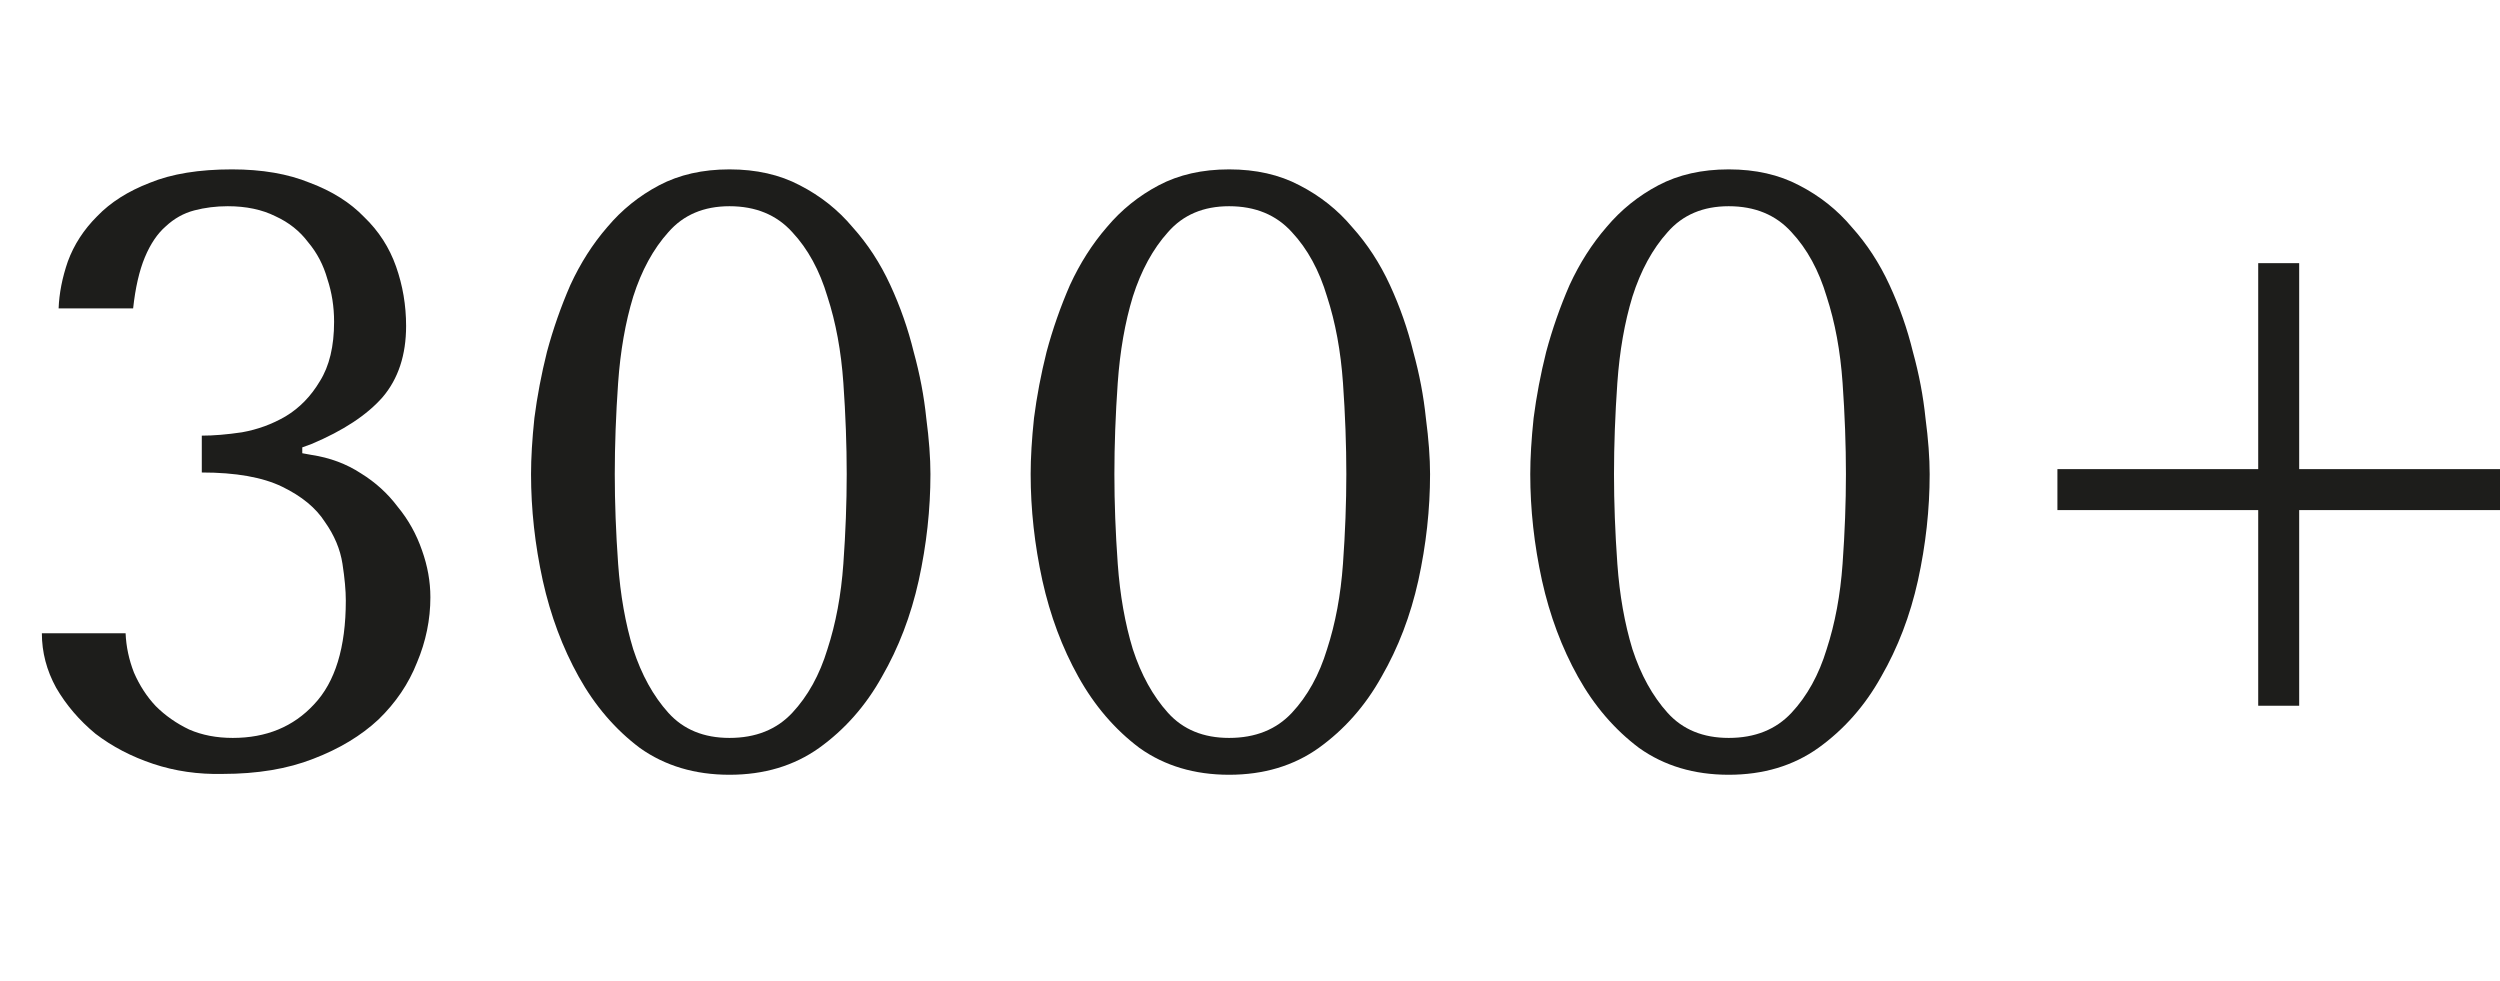
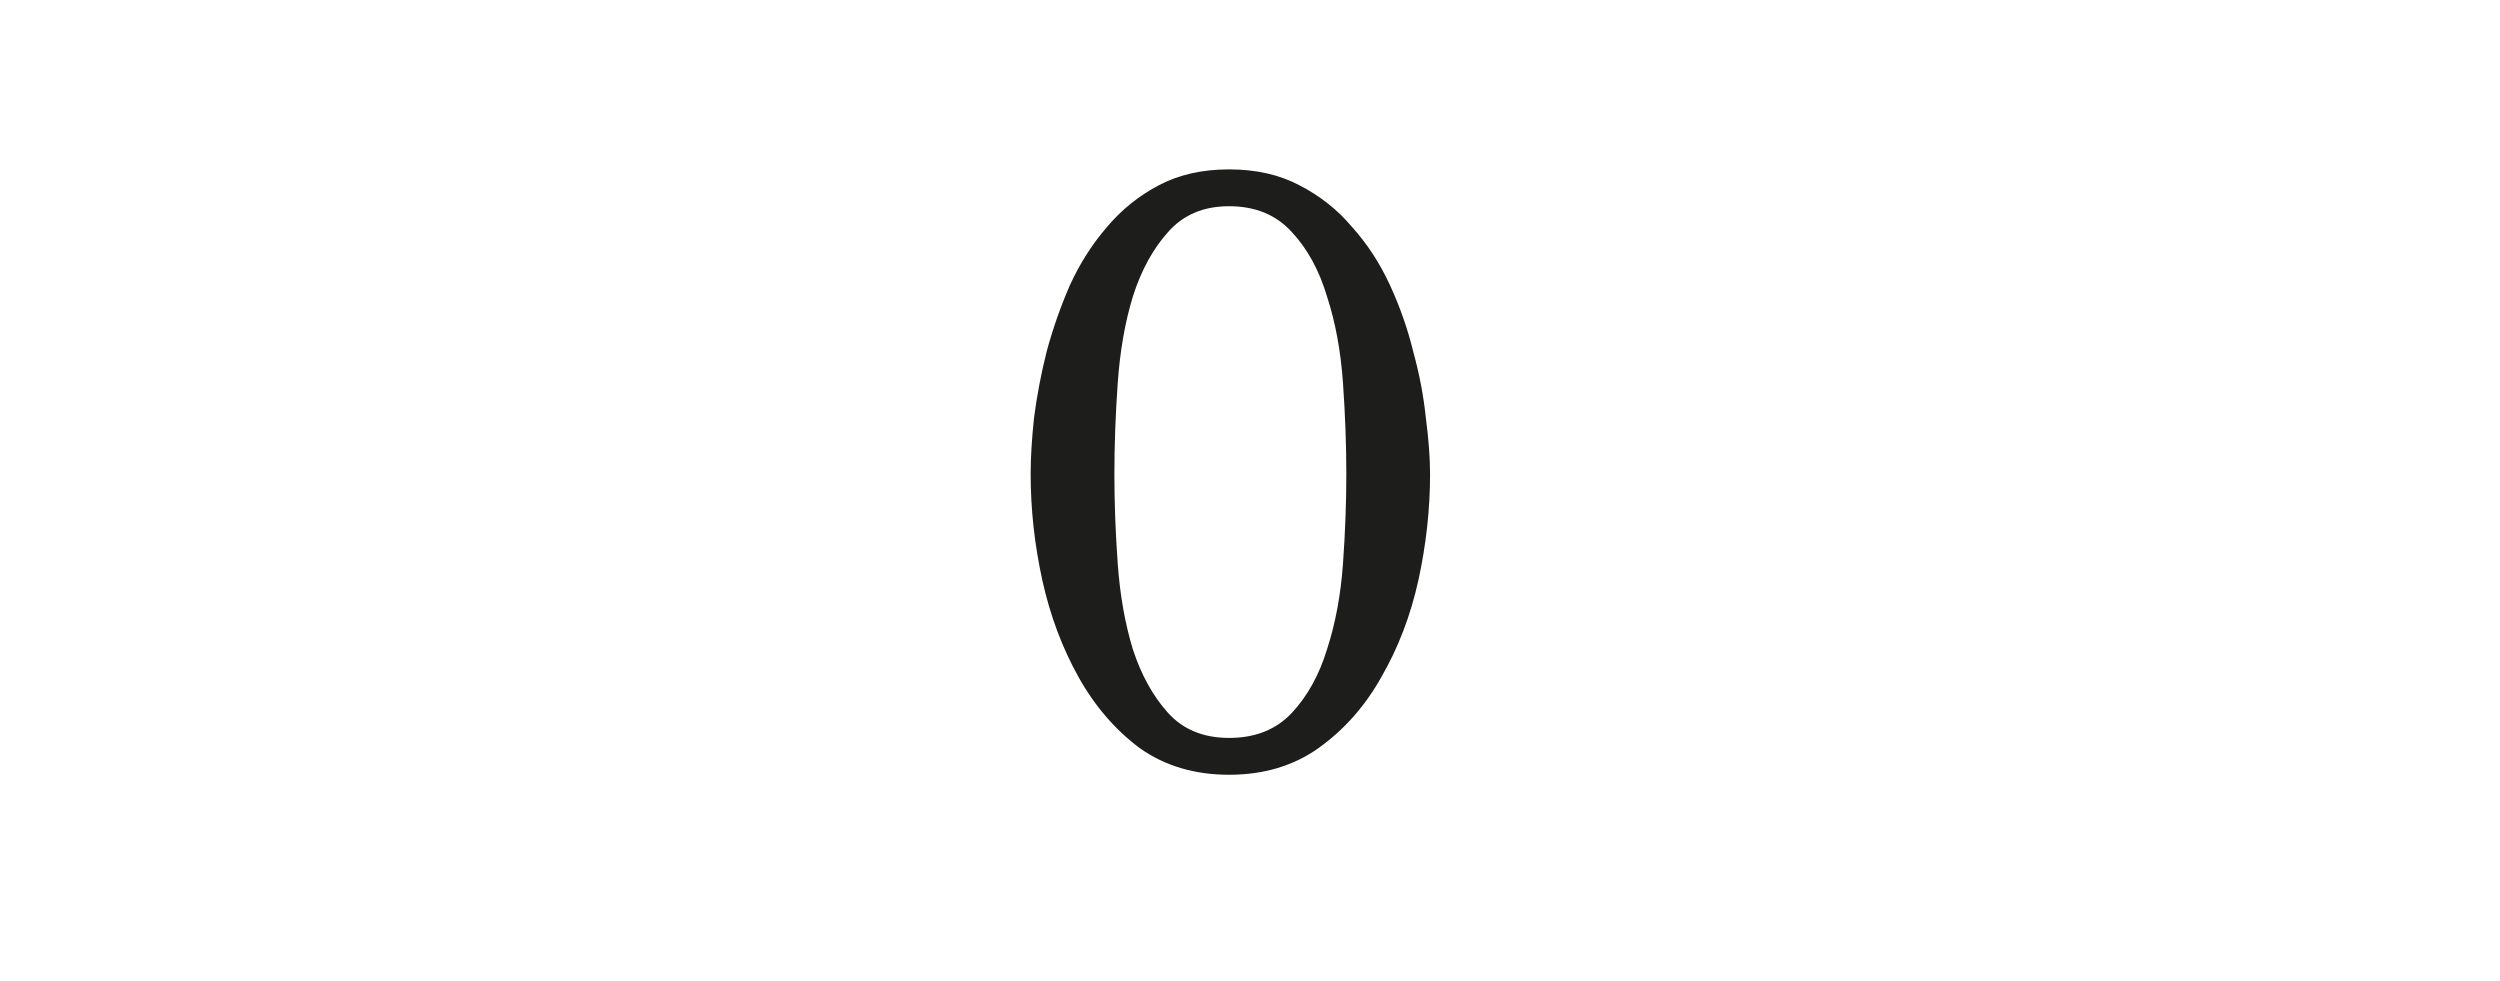
<svg xmlns="http://www.w3.org/2000/svg" width="209" height="82" viewBox="0 0 209 82" fill="none">
-   <path d="M16.87 36.42C17.85 36.42 18.97 36.327 20.23 36.14C21.537 35.907 22.75 35.463 23.87 34.81C25.037 34.11 25.993 33.13 26.74 31.87C27.533 30.61 27.93 28.953 27.93 26.9C27.93 25.64 27.743 24.45 27.37 23.33C27.043 22.163 26.507 21.137 25.76 20.25C25.06 19.317 24.15 18.593 23.03 18.08C21.91 17.52 20.58 17.24 19.04 17.24C18.06 17.24 17.127 17.357 16.24 17.59C15.353 17.823 14.56 18.267 13.86 18.92C13.16 19.527 12.577 20.39 12.11 21.51C11.643 22.63 11.317 24.053 11.13 25.78H4.9C4.947 24.52 5.203 23.213 5.67 21.86C6.183 20.46 7 19.2 8.12 18.08C9.24 16.913 10.71 15.98 12.53 15.28C14.35 14.533 16.637 14.16 19.39 14.16C21.91 14.16 24.08 14.533 25.9 15.28C27.767 15.98 29.283 16.937 30.45 18.15C31.663 19.317 32.55 20.693 33.11 22.28C33.67 23.867 33.95 25.523 33.95 27.25C33.95 29.677 33.297 31.66 31.99 33.2C30.683 34.693 28.7 36 26.04 37.12L25.27 37.4V37.89L26.04 38.03C27.58 38.263 28.957 38.777 30.17 39.57C31.383 40.317 32.41 41.25 33.25 42.37C34.137 43.443 34.813 44.657 35.28 46.01C35.747 47.317 35.98 48.623 35.98 49.93C35.98 51.797 35.607 53.617 34.86 55.39C34.16 57.163 33.087 58.75 31.64 60.15C30.193 61.503 28.373 62.6 26.18 63.44C24.033 64.28 21.513 64.7 18.62 64.7C16.567 64.747 14.63 64.467 12.81 63.86C10.99 63.253 9.38 62.413 7.98 61.34C6.627 60.22 5.53 58.937 4.69 57.49C3.897 56.043 3.5 54.527 3.5 52.94H10.5C10.547 54.06 10.78 55.157 11.2 56.23C11.667 57.303 12.273 58.237 13.02 59.03C13.813 59.823 14.747 60.477 15.82 60.99C16.893 61.457 18.107 61.69 19.46 61.69C22.26 61.69 24.523 60.757 26.25 58.89C28.023 57.023 28.91 54.13 28.91 50.21C28.91 49.37 28.817 48.343 28.63 47.13C28.443 45.917 27.953 44.75 27.16 43.63C26.413 42.463 25.223 41.483 23.59 40.69C21.957 39.897 19.717 39.5 16.87 39.5V36.42Z" fill="#1D1D1B" />
-   <path d="M44.395 39.64C44.395 38.287 44.489 36.723 44.675 34.95C44.909 33.13 45.259 31.287 45.725 29.42C46.239 27.507 46.892 25.64 47.685 23.82C48.525 22 49.552 20.39 50.765 18.99C51.979 17.543 53.425 16.377 55.105 15.49C56.785 14.603 58.745 14.16 60.985 14.16C63.225 14.16 65.185 14.603 66.865 15.49C68.592 16.377 70.062 17.543 71.275 18.99C72.535 20.39 73.585 22 74.425 23.82C75.265 25.64 75.919 27.507 76.385 29.42C76.899 31.287 77.249 33.13 77.435 34.95C77.669 36.723 77.785 38.287 77.785 39.64C77.785 42.58 77.459 45.543 76.805 48.53C76.152 51.47 75.125 54.153 73.725 56.58C72.372 59.007 70.622 60.99 68.475 62.53C66.375 64.023 63.879 64.77 60.985 64.77C58.092 64.77 55.595 64.023 53.495 62.53C51.442 60.99 49.739 59.007 48.385 56.58C47.032 54.153 46.029 51.47 45.375 48.53C44.722 45.543 44.395 42.58 44.395 39.64ZM51.395 39.64C51.395 42.02 51.489 44.517 51.675 47.13C51.862 49.743 52.282 52.123 52.935 54.27C53.635 56.417 54.615 58.19 55.875 59.59C57.135 60.99 58.839 61.69 60.985 61.69C63.179 61.69 64.929 60.99 66.235 59.59C67.542 58.19 68.522 56.417 69.175 54.27C69.875 52.123 70.319 49.743 70.505 47.13C70.692 44.517 70.785 42.02 70.785 39.64C70.785 37.213 70.692 34.67 70.505 32.01C70.319 29.35 69.875 26.947 69.175 24.8C68.522 22.607 67.542 20.81 66.235 19.41C64.929 17.963 63.179 17.24 60.985 17.24C58.839 17.24 57.135 17.963 55.875 19.41C54.615 20.81 53.635 22.607 52.935 24.8C52.282 26.947 51.862 29.35 51.675 32.01C51.489 34.67 51.395 37.213 51.395 39.64Z" fill="#1D1D1B" />
  <path d="M86.163 39.64C86.163 38.287 86.256 36.723 86.443 34.95C86.676 33.13 87.026 31.287 87.493 29.42C88.006 27.507 88.66 25.64 89.453 23.82C90.293 22 91.32 20.39 92.533 18.99C93.746 17.543 95.193 16.377 96.873 15.49C98.553 14.603 100.513 14.16 102.753 14.16C104.993 14.16 106.953 14.603 108.633 15.49C110.36 16.377 111.83 17.543 113.043 18.99C114.303 20.39 115.353 22 116.193 23.82C117.033 25.64 117.686 27.507 118.153 29.42C118.666 31.287 119.016 33.13 119.203 34.95C119.436 36.723 119.553 38.287 119.553 39.64C119.553 42.58 119.226 45.543 118.573 48.53C117.92 51.47 116.893 54.153 115.493 56.58C114.14 59.007 112.39 60.99 110.243 62.53C108.143 64.023 105.646 64.77 102.753 64.77C99.86 64.77 97.363 64.023 95.263 62.53C93.21 60.99 91.506 59.007 90.153 56.58C88.8 54.153 87.796 51.47 87.143 48.53C86.49 45.543 86.163 42.58 86.163 39.64ZM93.163 39.64C93.163 42.02 93.256 44.517 93.443 47.13C93.63 49.743 94.05 52.123 94.703 54.27C95.403 56.417 96.383 58.19 97.643 59.59C98.903 60.99 100.606 61.69 102.753 61.69C104.946 61.69 106.696 60.99 108.003 59.59C109.31 58.19 110.29 56.417 110.943 54.27C111.643 52.123 112.086 49.743 112.273 47.13C112.46 44.517 112.553 42.02 112.553 39.64C112.553 37.213 112.46 34.67 112.273 32.01C112.086 29.35 111.643 26.947 110.943 24.8C110.29 22.607 109.31 20.81 108.003 19.41C106.696 17.963 104.946 17.24 102.753 17.24C100.606 17.24 98.903 17.963 97.643 19.41C96.383 20.81 95.403 22.607 94.703 24.8C94.05 26.947 93.63 29.35 93.443 32.01C93.256 34.67 93.163 37.213 93.163 39.64Z" fill="#1D1D1B" />
-   <path d="M127.93 39.64C127.93 38.287 128.024 36.723 128.21 34.95C128.444 33.13 128.794 31.287 129.26 29.42C129.774 27.507 130.427 25.64 131.22 23.82C132.06 22 133.087 20.39 134.3 18.99C135.514 17.543 136.96 16.377 138.64 15.49C140.32 14.603 142.28 14.16 144.52 14.16C146.76 14.16 148.72 14.603 150.4 15.49C152.127 16.377 153.597 17.543 154.81 18.99C156.07 20.39 157.12 22 157.96 23.82C158.8 25.64 159.454 27.507 159.92 29.42C160.434 31.287 160.784 33.13 160.97 34.95C161.204 36.723 161.32 38.287 161.32 39.64C161.32 42.58 160.994 45.543 160.34 48.53C159.687 51.47 158.66 54.153 157.26 56.58C155.907 59.007 154.157 60.99 152.01 62.53C149.91 64.023 147.414 64.77 144.52 64.77C141.627 64.77 139.13 64.023 137.03 62.53C134.977 60.99 133.274 59.007 131.92 56.58C130.567 54.153 129.564 51.47 128.91 48.53C128.257 45.543 127.93 42.58 127.93 39.64ZM134.93 39.64C134.93 42.02 135.024 44.517 135.21 47.13C135.397 49.743 135.817 52.123 136.47 54.27C137.17 56.417 138.15 58.19 139.41 59.59C140.67 60.99 142.374 61.69 144.52 61.69C146.714 61.69 148.464 60.99 149.77 59.59C151.077 58.19 152.057 56.417 152.71 54.27C153.41 52.123 153.854 49.743 154.04 47.13C154.227 44.517 154.32 42.02 154.32 39.64C154.32 37.213 154.227 34.67 154.04 32.01C153.854 29.35 153.41 26.947 152.71 24.8C152.057 22.607 151.077 20.81 149.77 19.41C148.464 17.963 146.714 17.24 144.52 17.24C142.374 17.24 140.67 17.963 139.41 19.41C138.15 20.81 137.17 22.607 136.47 24.8C135.817 26.947 135.397 29.35 135.21 32.01C135.024 34.67 134.93 37.213 134.93 39.64Z" fill="#1D1D1B" />
-   <path d="M172 40.931H209" stroke="#1D1D1B" stroke-width="3.425" />
-   <path d="M190.499 59L190.499 22" stroke="#1D1D1B" stroke-width="3.425" />
</svg>